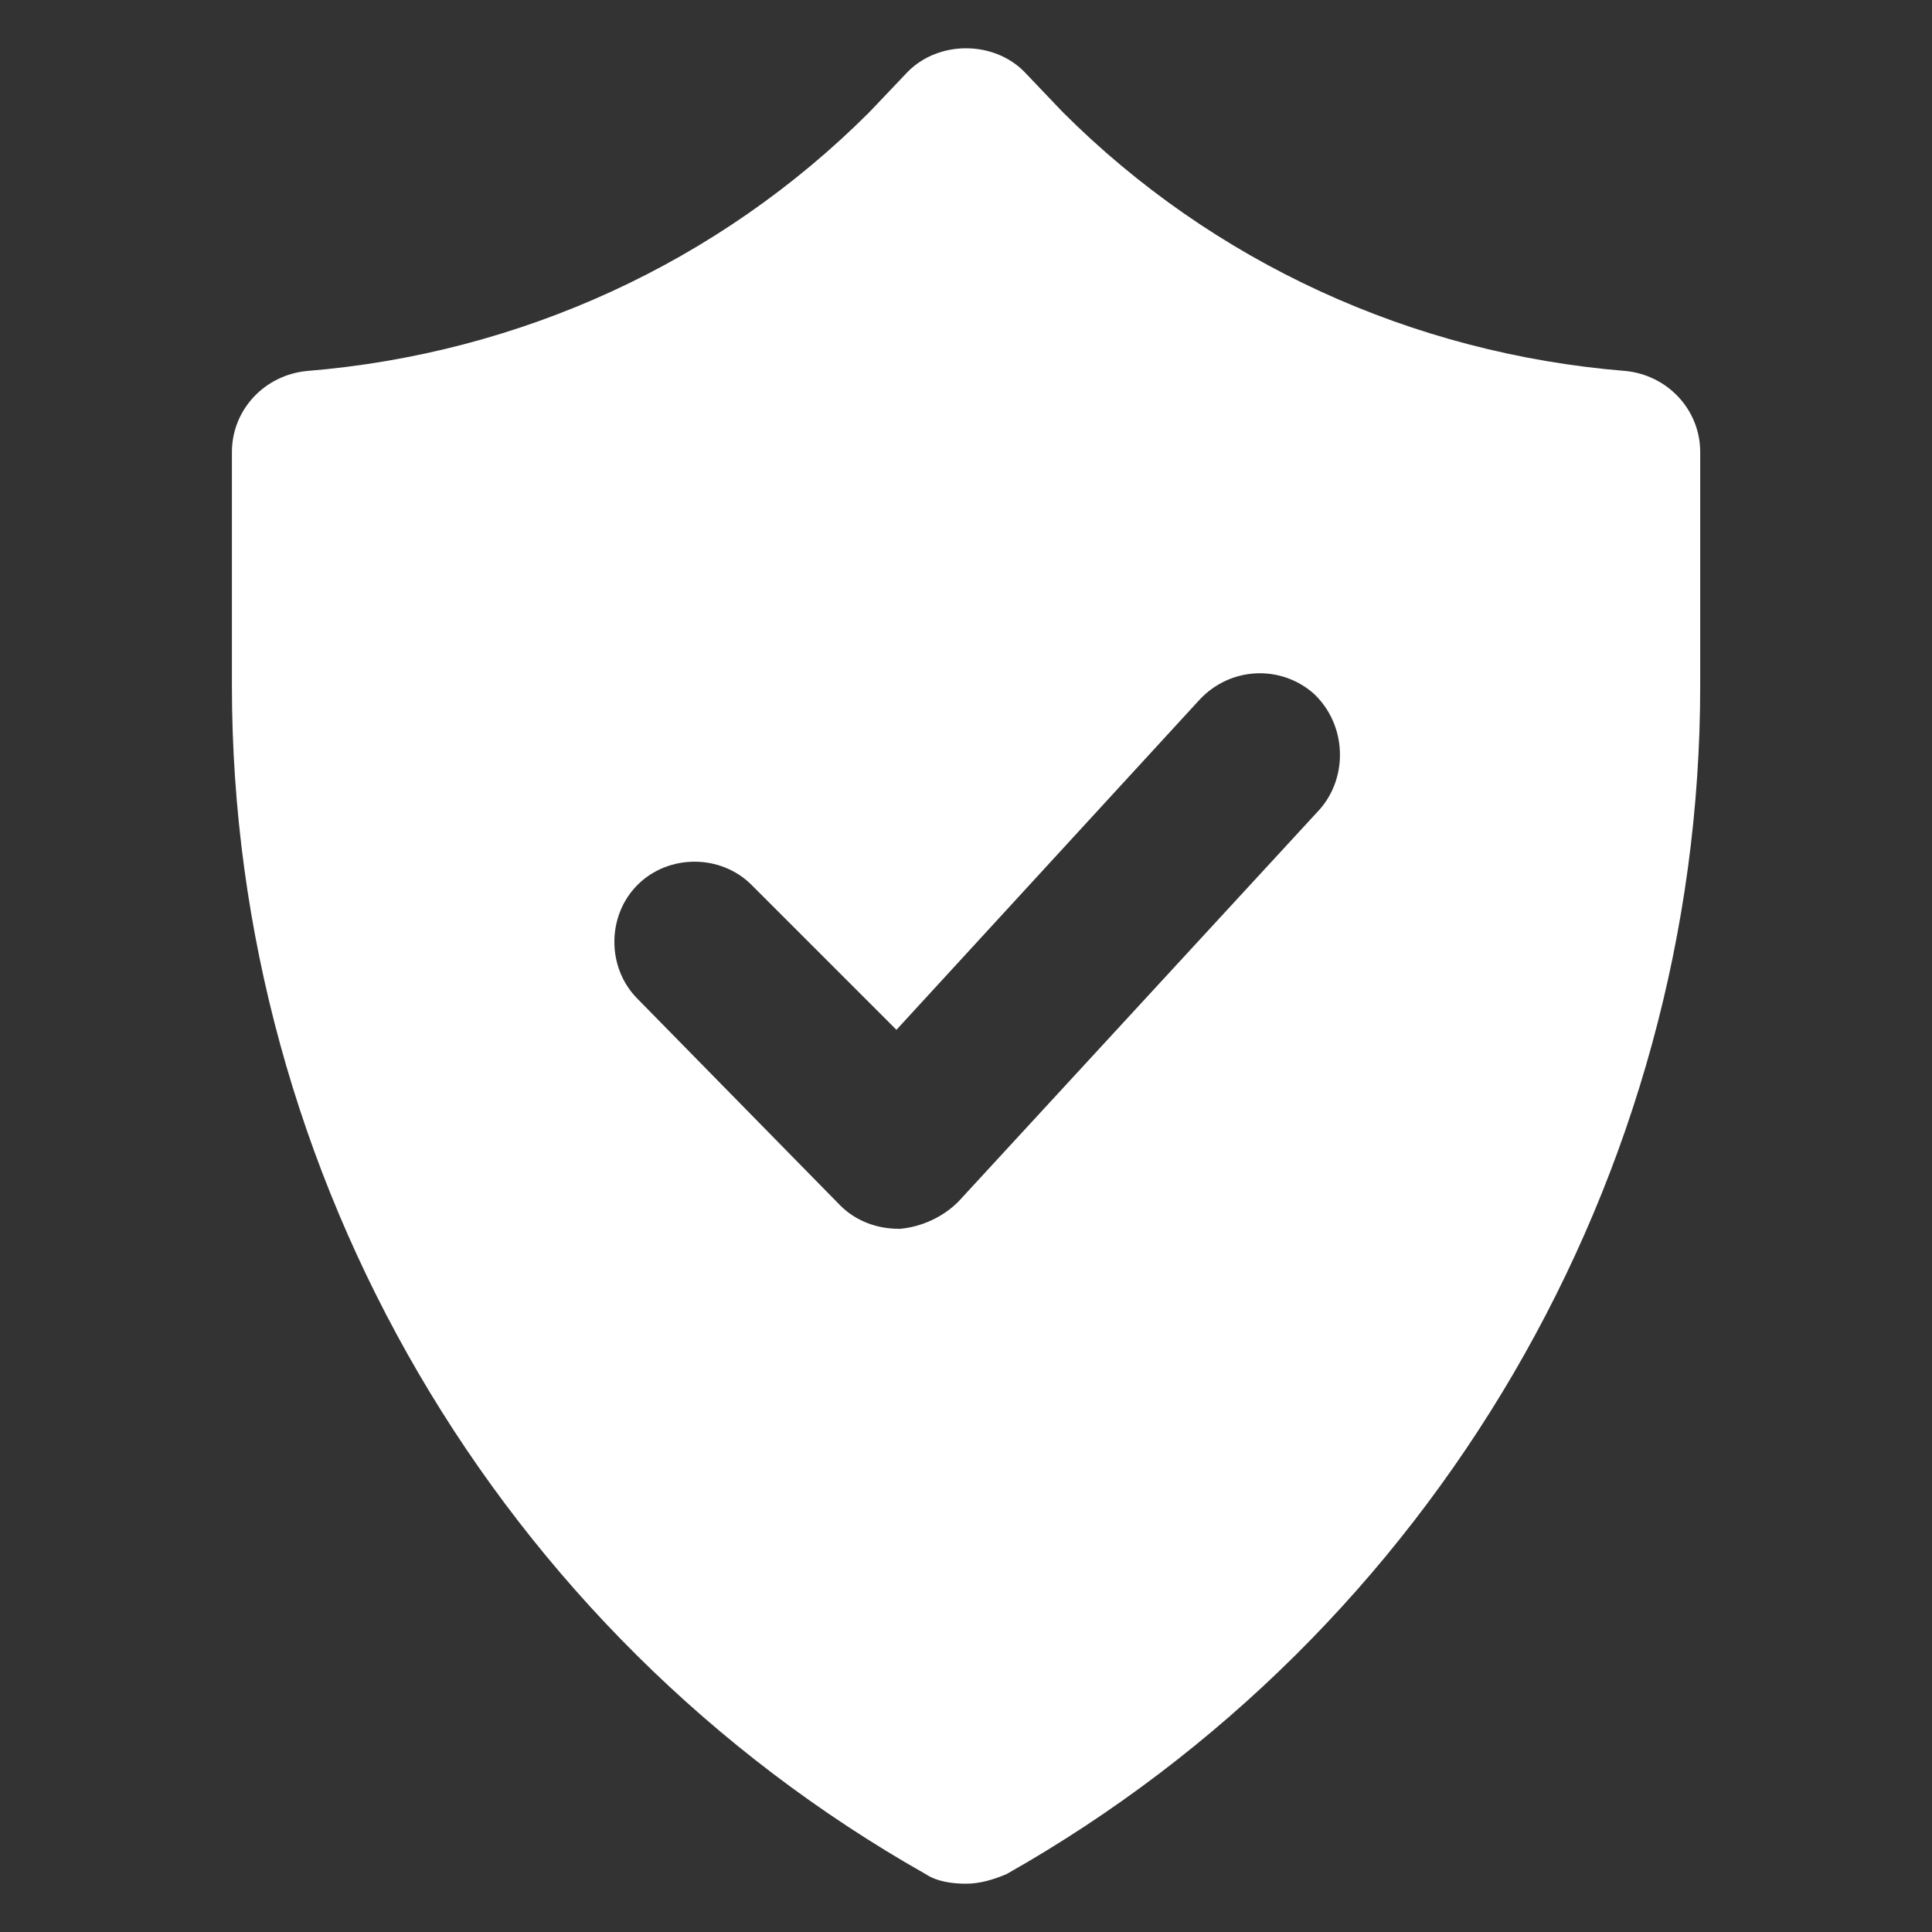
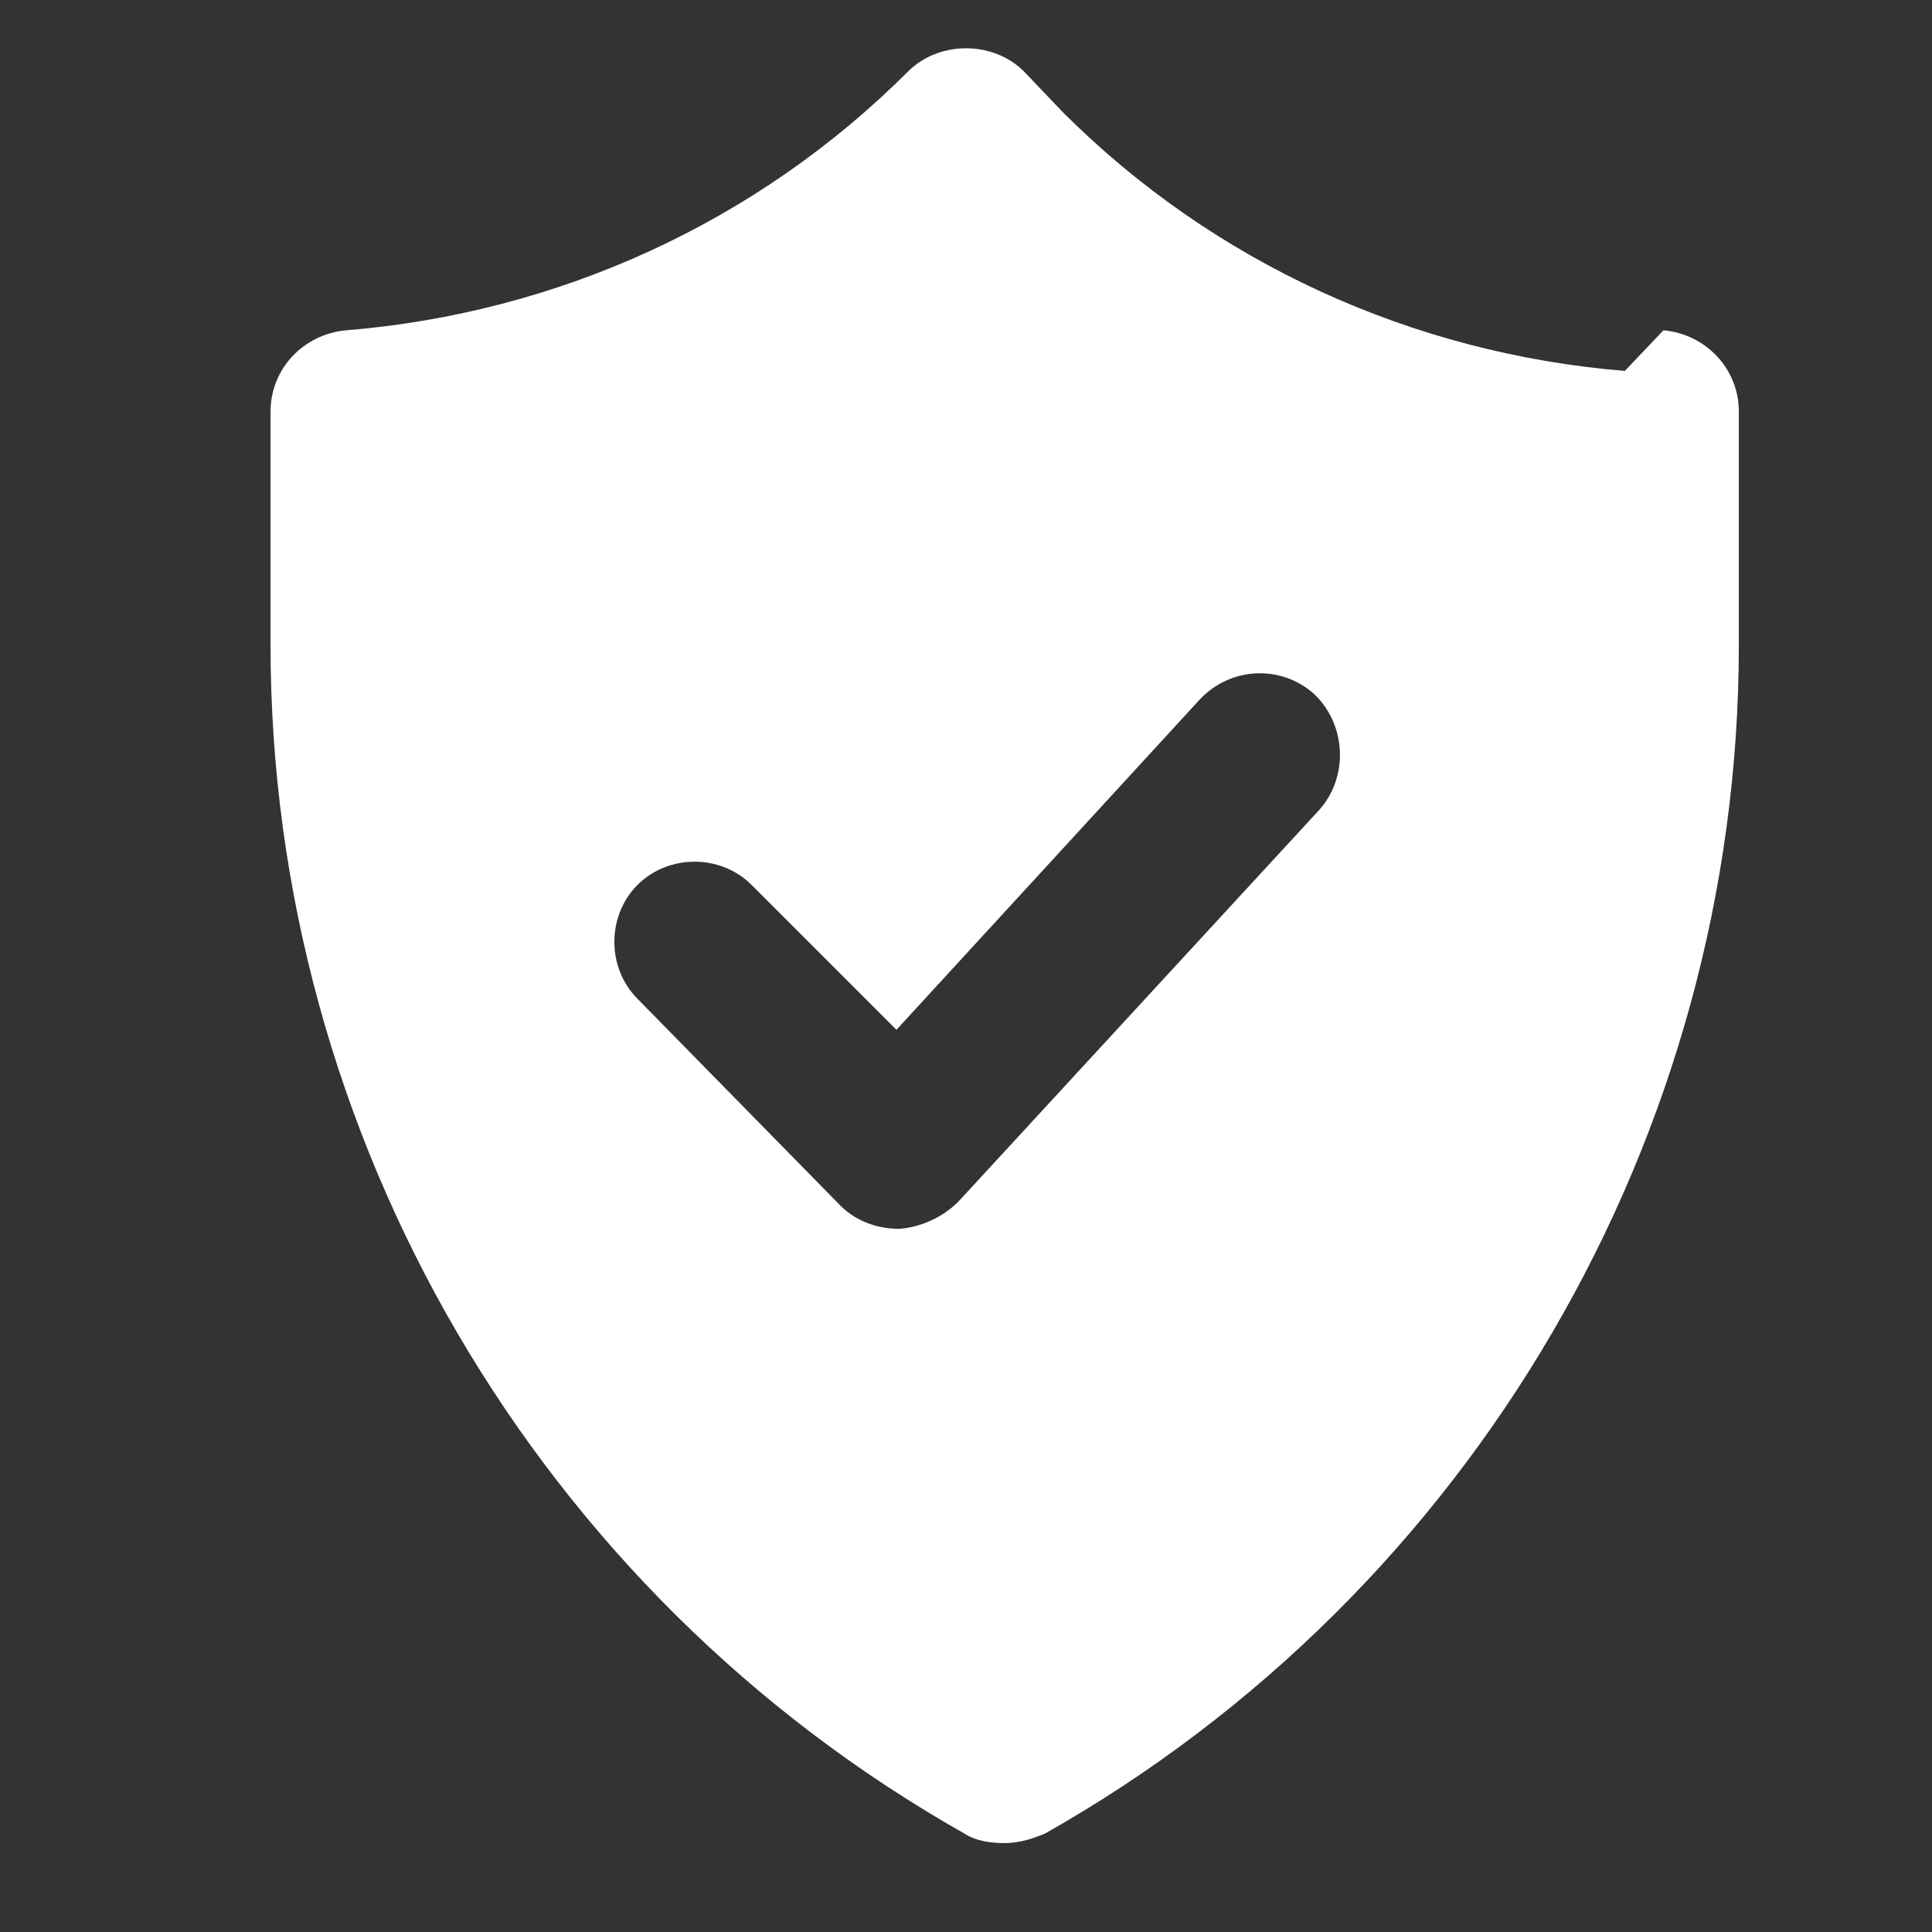
<svg xmlns="http://www.w3.org/2000/svg" width="128pt" height="128pt" version="1.1" viewBox="0 0 128 128">
  <rect x="0" y="0" width="128" height="128" fill="#333333" stroke="none" />
-   <path d="m107.65 24.574c-14.078-1.152-27.266-7.168-37.246-17.152l-2.562-2.688c-1.023-1.023-2.434-1.535-3.84-1.535s-2.816 0.512-3.84 1.535l-2.559 2.691c-9.984 9.984-23.168 16-37.246 17.152-2.816 0.258-4.992 2.559-4.992 5.375v15.488c0 32.512 17.664 62.719 45.953 78.719 0.77 0.512 1.793 0.641 2.688 0.641 0.895 0 1.793-0.258 2.688-0.641 28.285-16 45.949-46.207 45.949-78.719v-15.488c0-2.816-2.176-5.121-4.992-5.379zm-20.223 29.059-23.938 25.984c-1.023 1.023-2.434 1.664-3.84 1.793h-0.129c-1.406 0-2.816-0.512-3.84-1.535l-13.441-13.699c-2.047-2.047-2.047-5.504 0-7.551s5.504-2.047 7.551 0l9.602 9.602 20.098-21.887c2.047-2.176 5.375-2.305 7.551-0.383 2.176 2.043 2.305 5.5 0.387 7.676z" fill="#fff" />
+   <path d="m107.65 24.574c-14.078-1.152-27.266-7.168-37.246-17.152l-2.562-2.688c-1.023-1.023-2.434-1.535-3.84-1.535s-2.816 0.512-3.84 1.535c-9.984 9.984-23.168 16-37.246 17.152-2.816 0.258-4.992 2.559-4.992 5.375v15.488c0 32.512 17.664 62.719 45.953 78.719 0.77 0.512 1.793 0.641 2.688 0.641 0.895 0 1.793-0.258 2.688-0.641 28.285-16 45.949-46.207 45.949-78.719v-15.488c0-2.816-2.176-5.121-4.992-5.379zm-20.223 29.059-23.938 25.984c-1.023 1.023-2.434 1.664-3.84 1.793h-0.129c-1.406 0-2.816-0.512-3.84-1.535l-13.441-13.699c-2.047-2.047-2.047-5.504 0-7.551s5.504-2.047 7.551 0l9.602 9.602 20.098-21.887c2.047-2.176 5.375-2.305 7.551-0.383 2.176 2.043 2.305 5.5 0.387 7.676z" fill="#fff" />
</svg>